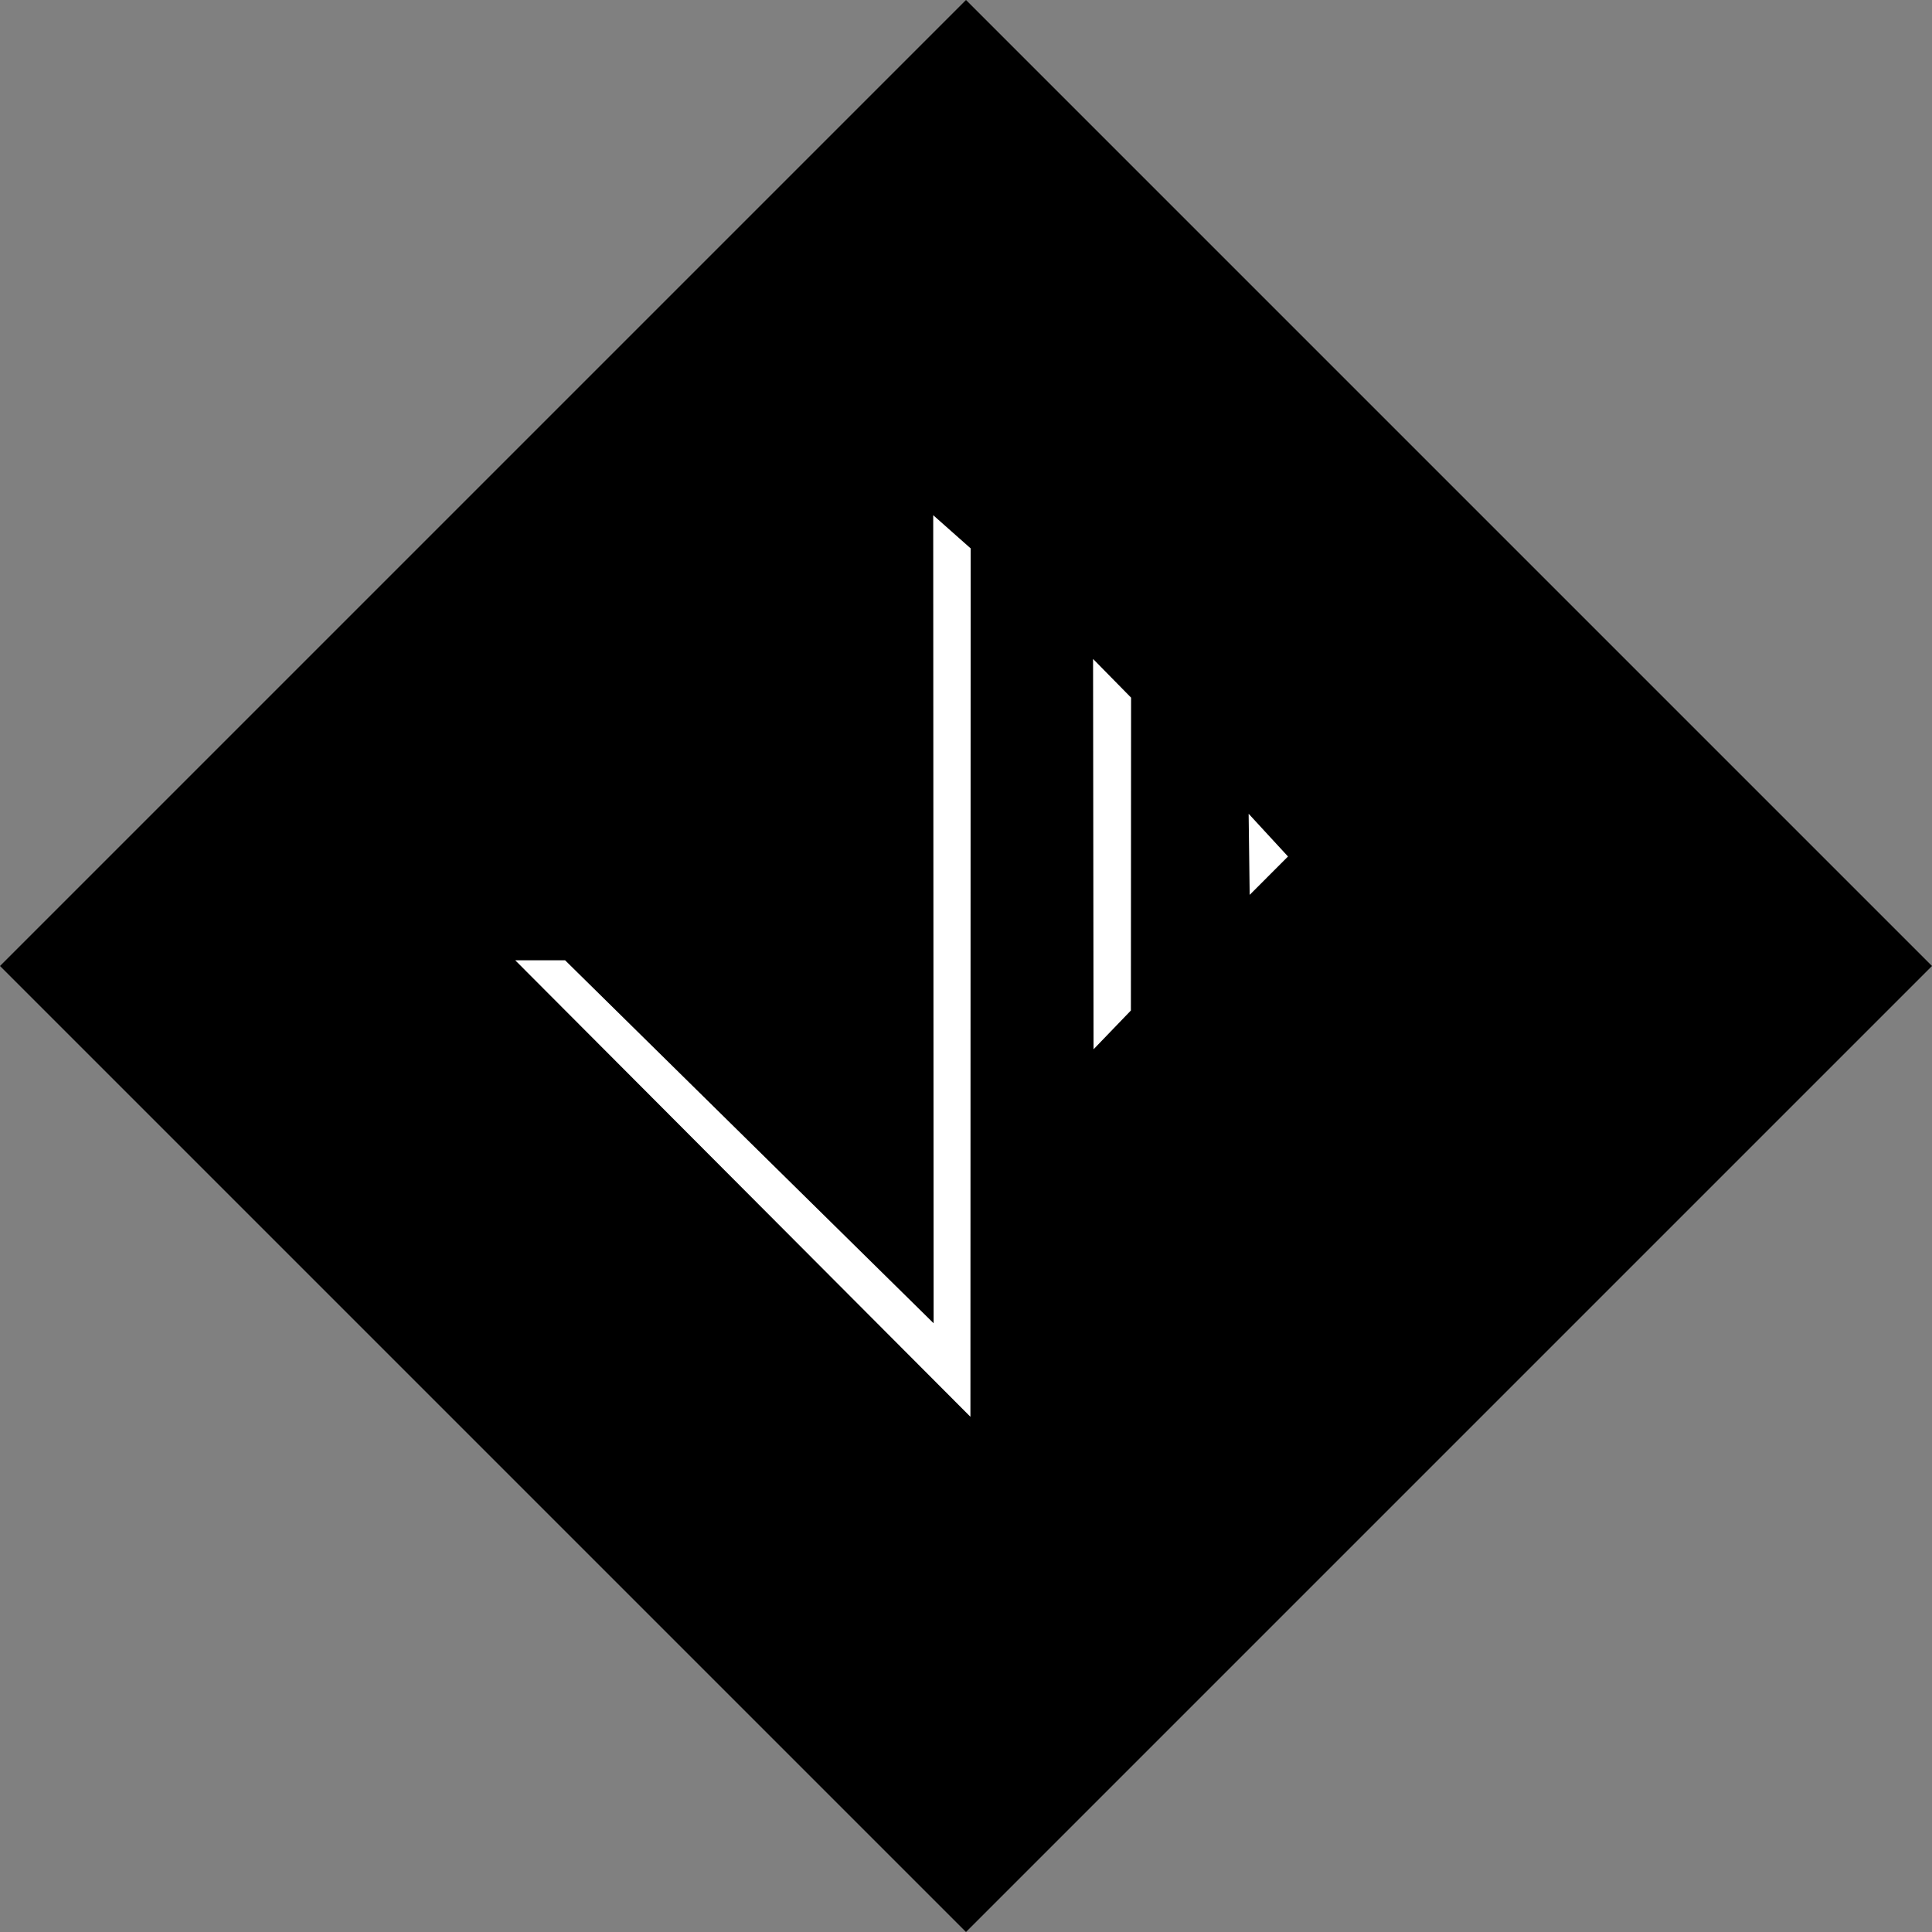
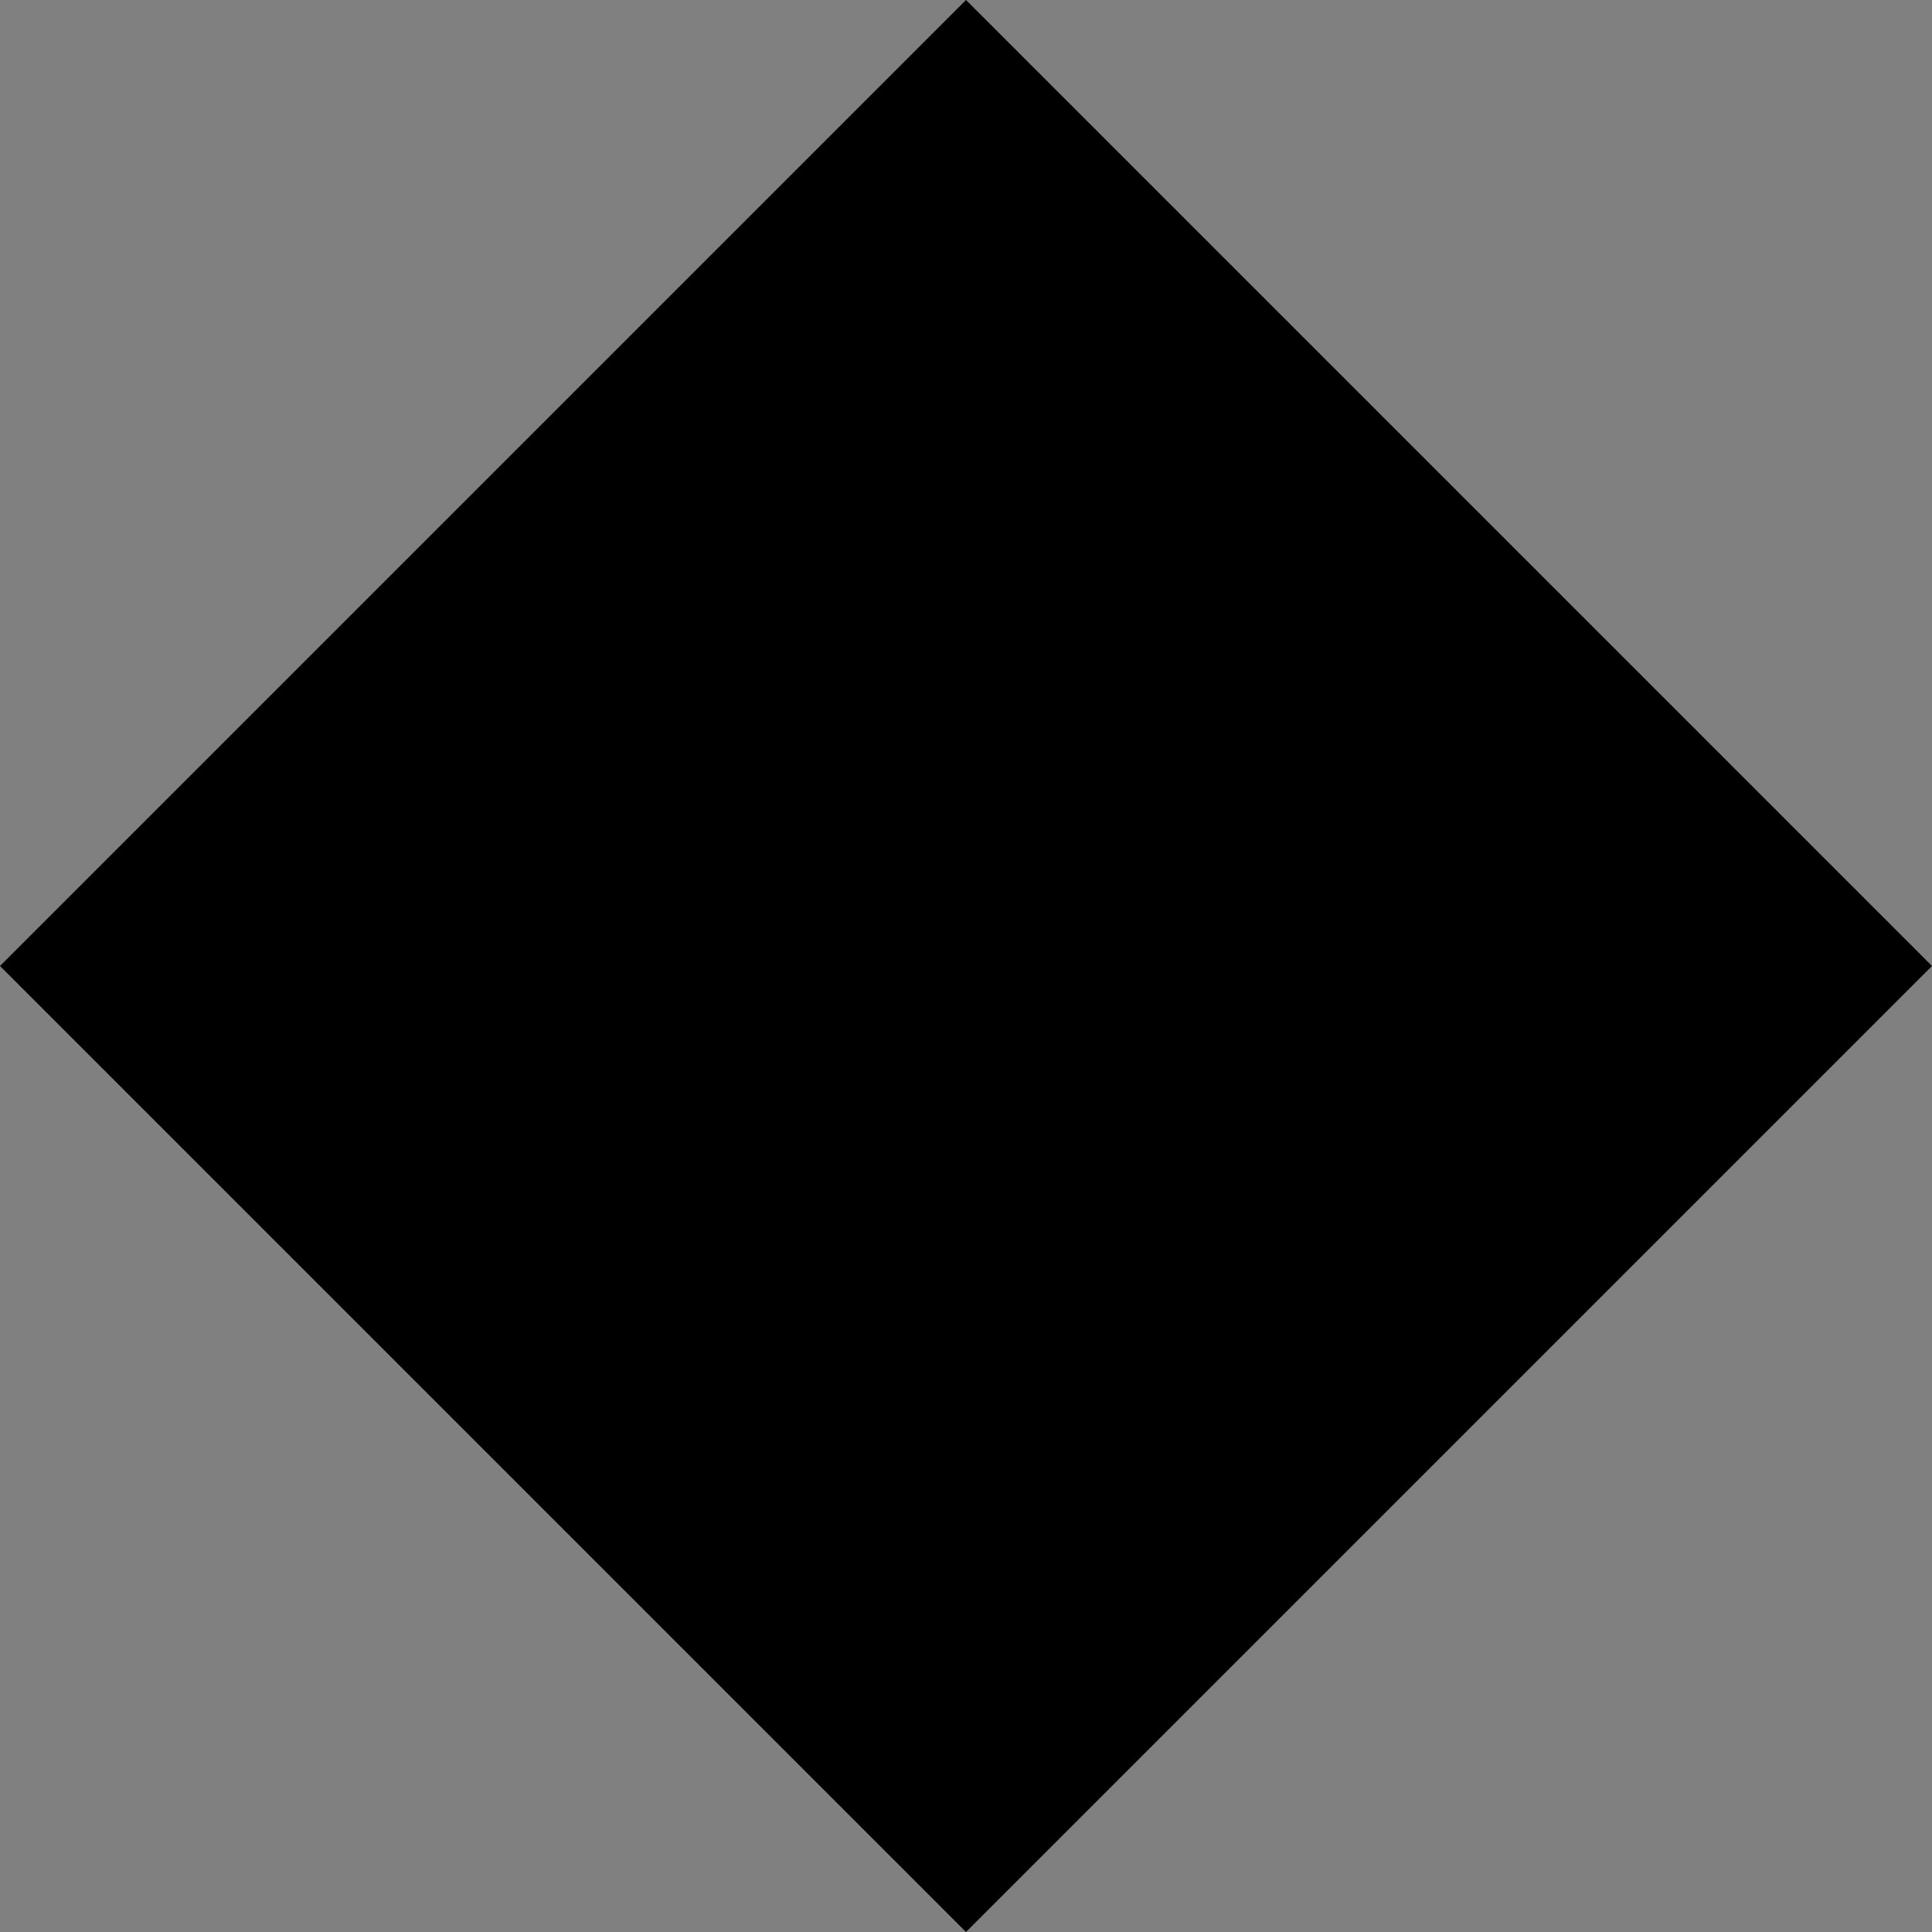
<svg xmlns="http://www.w3.org/2000/svg" width="100px" height="100px" viewBox="0 0 100 100" version="1.1">
  <rect x="0" y="0" width="100" height="100" fill="#808080" stroke="none" />
  <title>Logo</title>
  <desc>Created with Sketch.</desc>
  <g id="Pages" stroke="none" stroke-width="1" fill="none" fill-rule="evenodd">
    <g id="MM-Galeriid" transform="translate(-220, 0)">
      <g id="Top">
        <g id="Logo" transform="translate(220, 0)">
          <polygon id="Combined-Shape" fill="#000000" points="0 50 50 0 100 50 50 100" />
-           <path d="M48.303,26.667 L48.324,68.492 L29.248,49.703 L26.667,49.703 L50.229,73.333 L50.241,28.384 L48.303,26.667 Z M58.535,52.303 L58.545,36.11 L56.577,34.107 L56.602,54.311 L58.535,52.303 Z M64.683,46.318 L64.629,42.12 L66.667,44.332 L64.683,46.318 Z" id="VP-Logo-EE" fill="#FFFFFF" />
        </g>
      </g>
    </g>
  </g>
</svg>